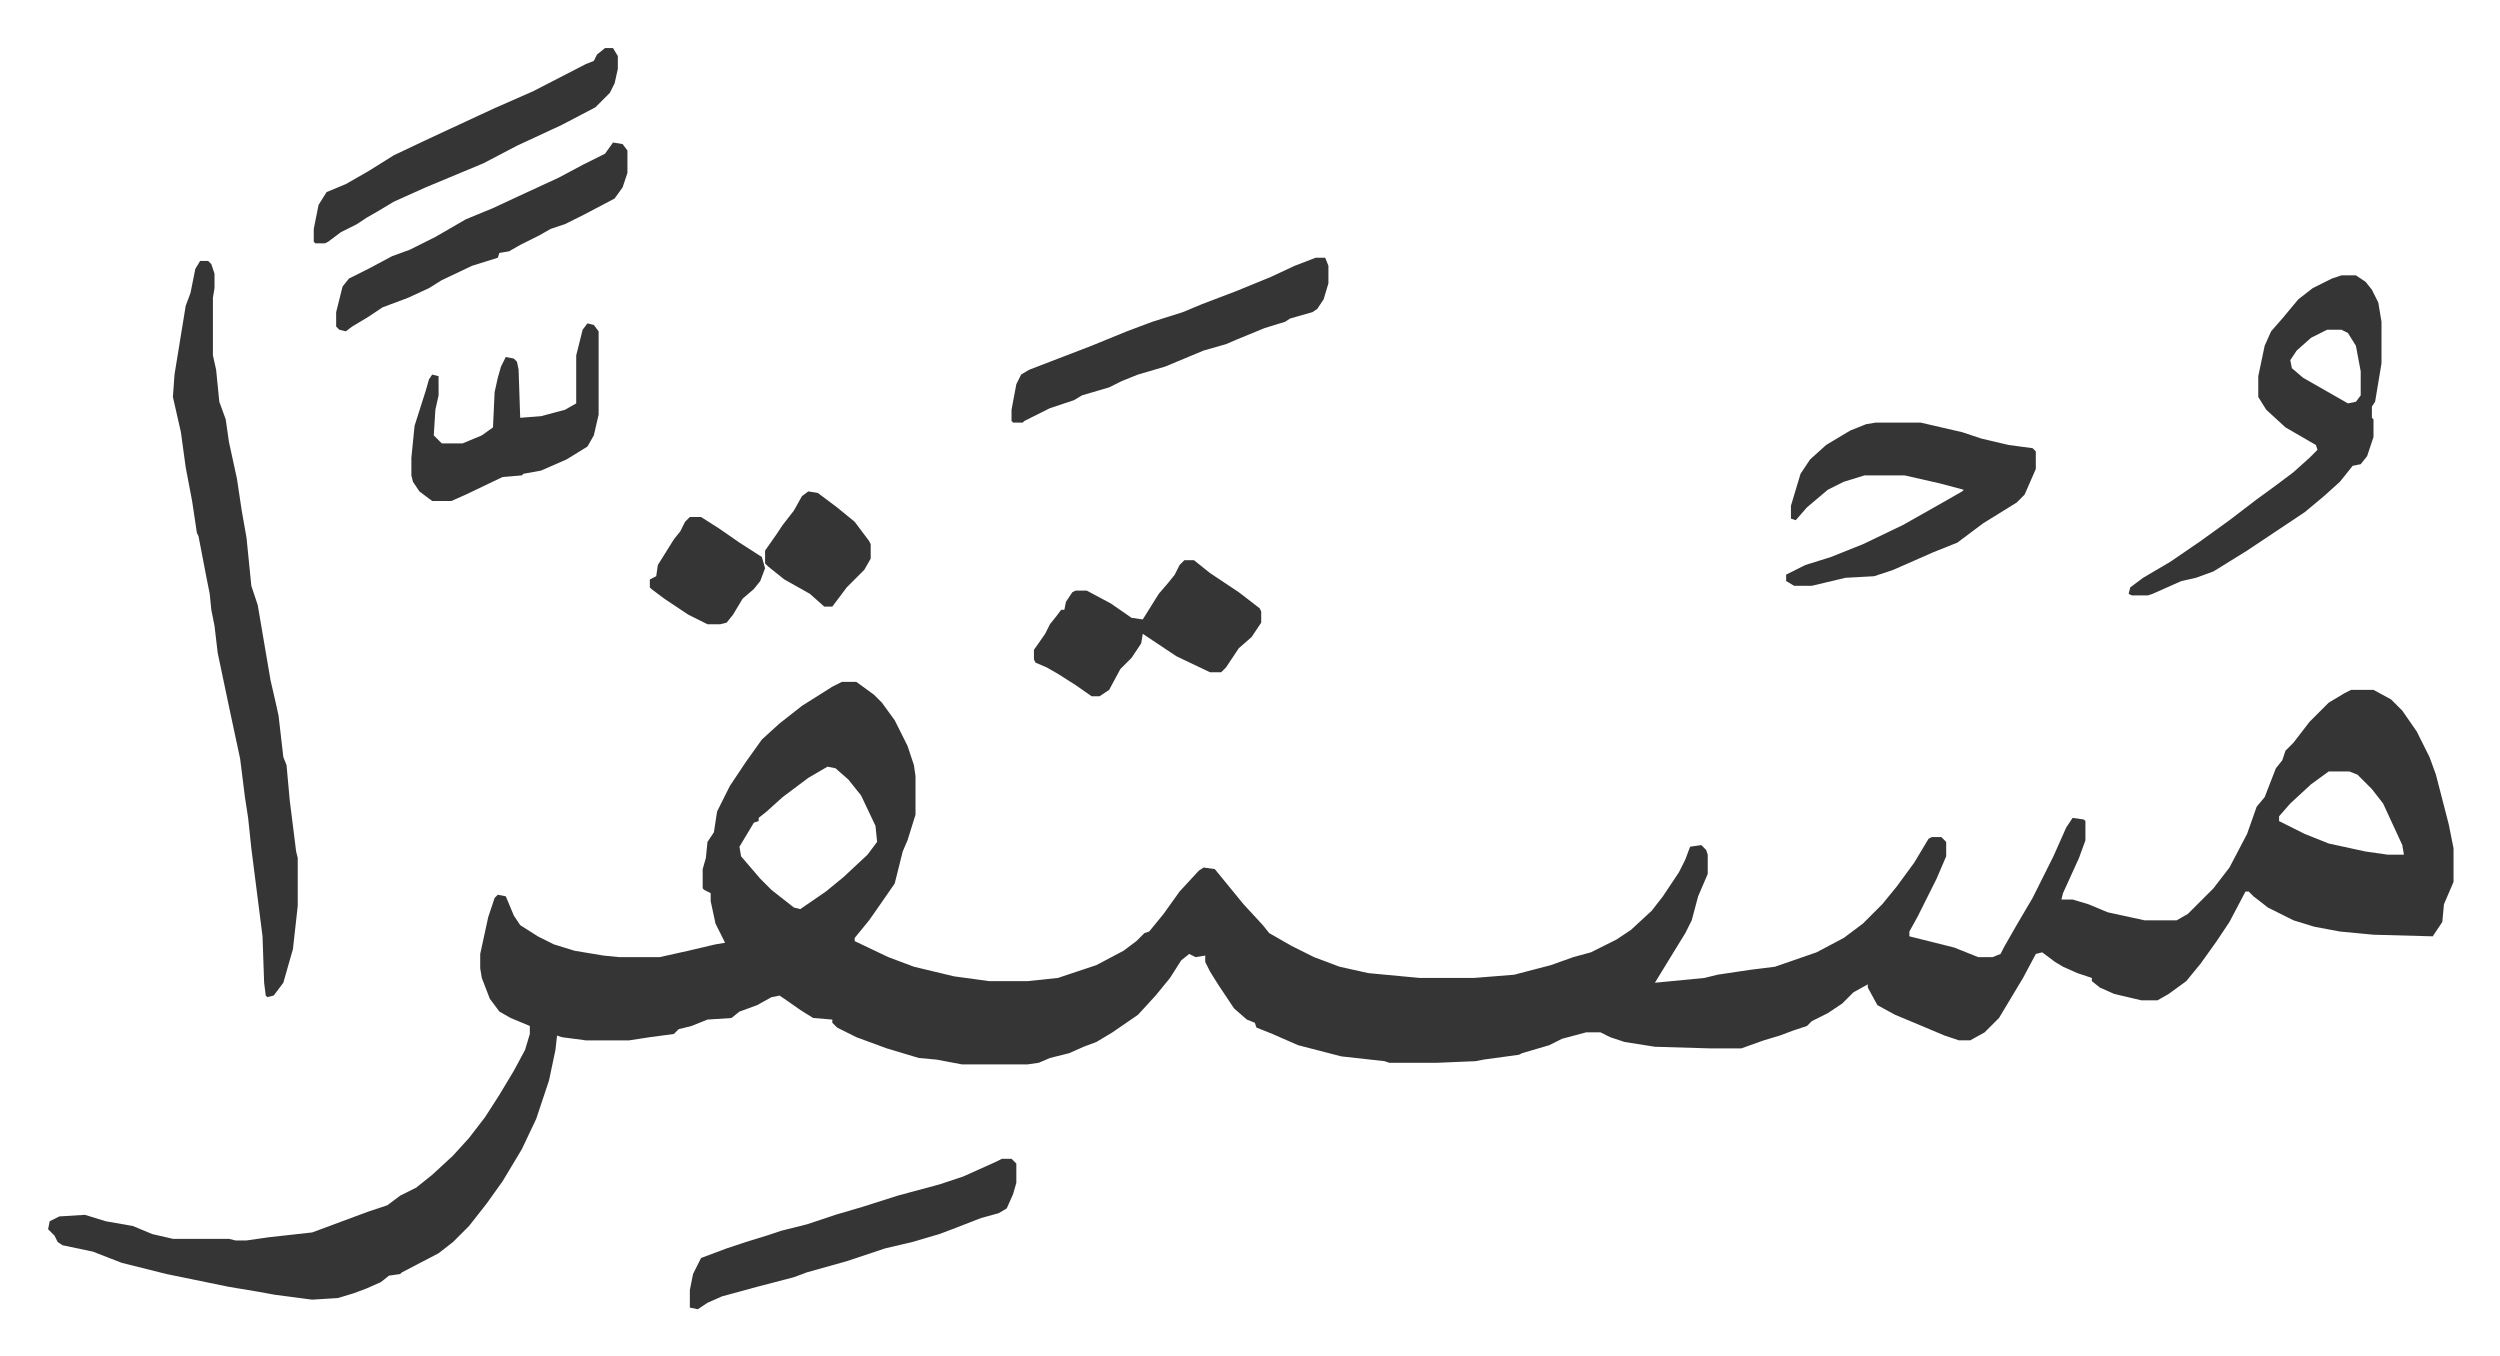
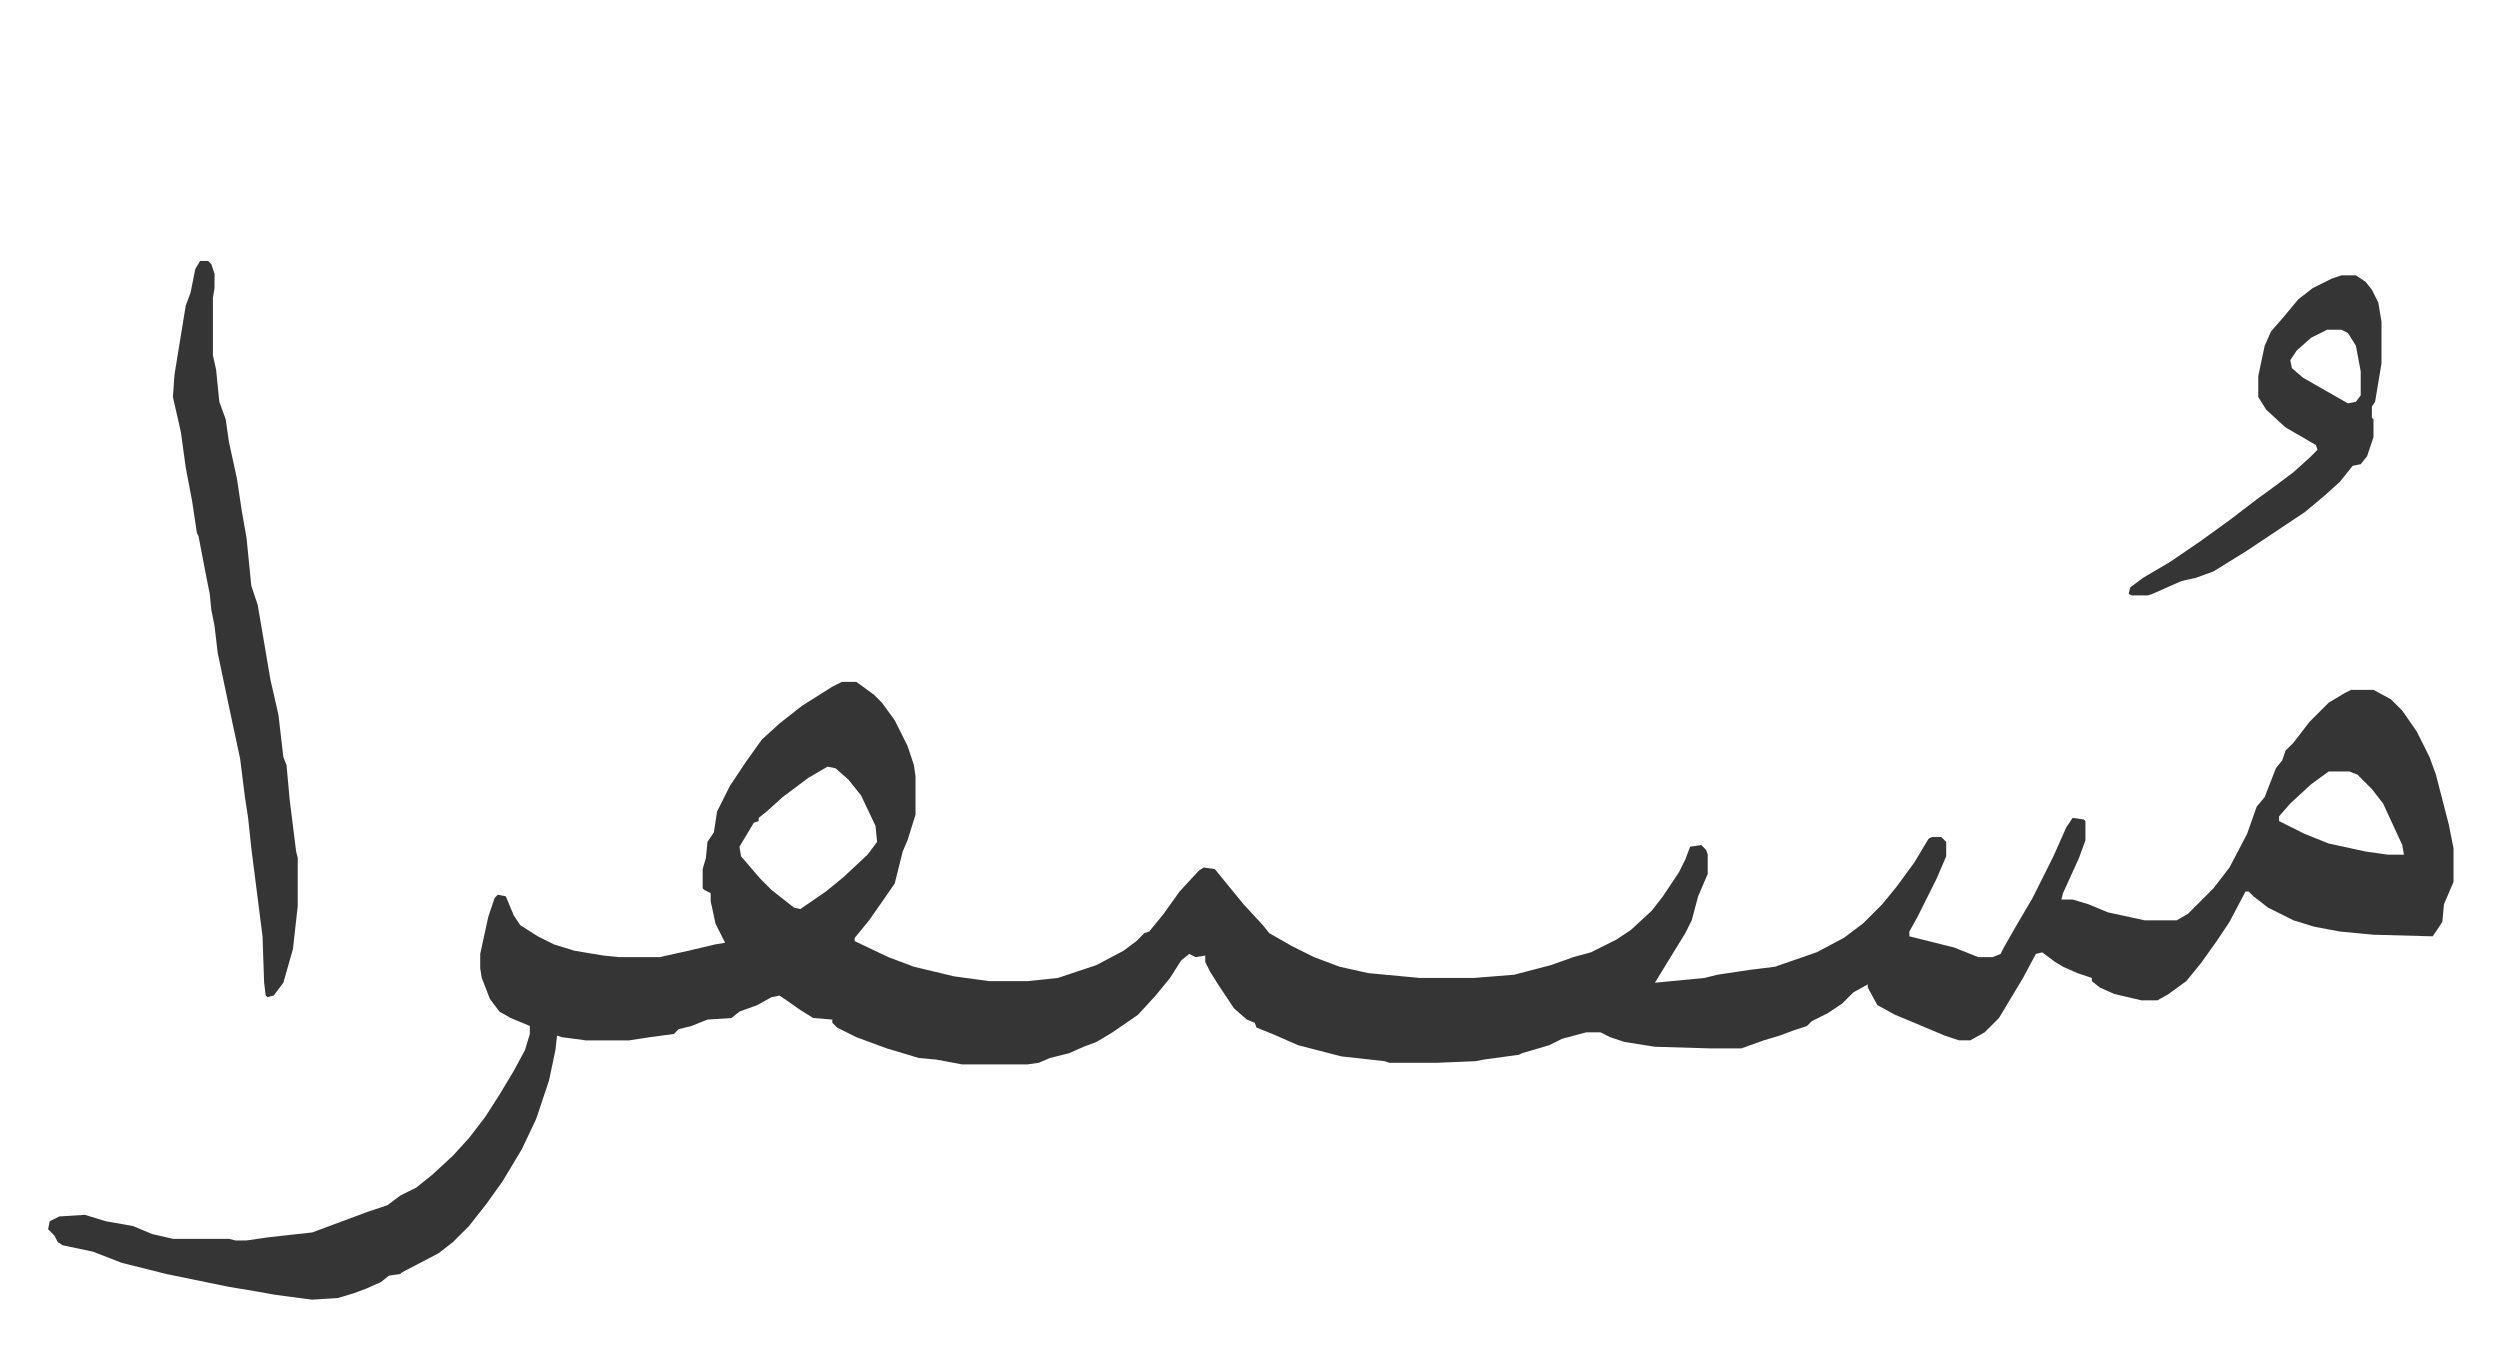
<svg xmlns="http://www.w3.org/2000/svg" role="img" viewBox="-30.04 316.96 1562.08 847.08">
  <path fill="#353535" id="rule_normal" d="M496 743h9l11 8 5 5 8 11 8 16 4 12 1 7v24l-5 16-3 7-2 8-3 12-9 13-7 10-9 11v2l21 10 16 6 25 6 22 3h24l19-2 24-8 17-9 8-6 5-5 3-1 9-11 10-14 12-13 3-2 7 1 9 11 9 11 12 13 4 5 14 8 14 7 16 6 18 4 32 3h34l25-2 23-6 14-5 11-3 16-8 9-6 13-12 7-9 10-15 4-8 3-8 7-1 3 3 1 3v12l-6 14-4 15-4 8-8 13-11 18 31-3 8-2 20-3 16-2 26-9 17-9 12-9 12-12 9-11 11-15 6-10 3-5 2-1h6l3 3v9l-6 14-7 14-5 10-5 9v3l28 7 15 6h9l5-2 2-4 8-14 10-17 8-16 5-10 8-18 4-6 7 1 1 1v12l-4 11-10 22-1 4h7l10 3 12 5 23 5h20l7-4 5-5 11-11 10-13 11-21 6-17 5-6 7-18 4-5 2-6 5-5 10-13 12-12 10-6 4-2h14l11 6 7 7 9 13 8 16 4 11 8 31 3 15v21l-6 14-1 11-6 9-37-1-21-2-16-3-13-4-16-8-9-7-3-3h-2l-10 19-8 12-10 14-9 11-11 8-7 4h-10l-17-4-9-4-5-4v-2l-9-3-9-4-5-3-8-6-4 1-8 15-9 15-6 10-9 9-9 5h-7l-9-3-19-8-12-5-11-6-6-11v-2l-9 5-7 7-9 6-10 5-3 3-9 3-8 3-10 3-14 5h-20l-34-1-19-3-9-3-6-3h-9l-15 4-8 4-17 5-2 1-22 3-5 1-24 1h-30l-3-1-27-3-27-7-16-7-10-4-1-3-5-2-8-7-10-15-5-8-3-6v-4l-6 1-4-2-5 4-7 11-9 11-11 12-16 11-10 6-8 3-9 4-12 3-7 3-7 1h-41l-16-3-11-1-20-6-19-7-12-6-3-3v-2l-12-1-8-5-10-7-3-2-5 1-9 5-11 4-5 4-15 1-10 4-8 2-3 3-15 2-13 2h-27l-15-2-3-1-1 9-4 19-8 24-9 19-12 20-10 14-11 14-5 5-5 5-9 7-23 12-1 1-7 1-5 4-9 4-8 3-10 3-16 1-23-3-11-2-18-3-39-8-28-7-18-7-19-4-3-2-2-4-4-4 1-5 6-3 16-1 13 4 17 3 12 5 13 3h35l4 1h7l14-2 27-3 35-13 12-4 8-6 10-5 10-8 13-12 10-11 10-13 9-14 9-15 7-13 3-10v-5l-12-5-7-4-6-8-5-13-1-6v-9l5-23 4-12 2-2 5 1 5 12 4 6 11 7 10 5 13 4 18 3 10 1h25l18-4 17-4 6-1-6-12-3-14v-5l-4-2-1-1v-12l2-7 1-10 4-6 2-13 8-16 10-15 10-14 11-10 14-11 19-12zm-9 53l-12 7-16 12-10 9-5 4v2l-3 1-9 15 1 6 12 14 7 7 14 11 4 1 16-11 11-9 15-14 6-8-1-10-9-19-8-10-8-7zm938 3l-11 8-13 12-7 8v3l16 8 15 6 23 5 14 2h10l-1-6-12-26-7-9-9-9-5-2zM95 480h5l2 2 2 6v9l-1 6v36l2 9 2 20 4 11 2 14 5 23 3 20 3 17 3 30 4 12 8 47 3 13 2 9 3 26 2 5 2 22 4 32 1 4v30l-3 27-6 21-6 8-4 1-1-1-1-8-1-29-7-55-2-19-2-13-3-24-6-28-8-38-2-17-2-10-1-10-2-10-5-26-1-2-3-20-4-21-3-22-5-22 1-14 7-43 3-8 3-15zm1338 9h9l6 4 4 5 4 8 2 12v26l-4 24-2 3v7l1 1v11l-4 12-4 5-5 1-8 10-10 9-12 10-36 24-21 13-11 4-9 2-18 8-3 1h-10l-2-1 1-4 8-6 17-10 19-13 18-13 17-13 11-8 12-9 10-9 5-5-1-3-19-11-12-11-5-8v-13l4-19 4-9 7-8 10-12 9-7 12-6zm-9 34l-10 5-9 8-4 6 1 5 7 6 21 12 7 4 5-1 3-4v-15l-3-16-5-8-4-2z" />
-   <path fill="#353535" id="rule_normal" d="M1142 581h28l26 6 12 4 17 4 15 2 2 2v11l-7 16-5 5-21 13-8 6-8 6-15 6-25 11-12 4-18 1-21 5h-11l-5-3v-4l12-6 16-5 20-8 25-12 23-13 14-8 1-1-15-4-22-5h-25l-13 4-10 5-13 11-7 8-3-1v-8l6-20 6-9 10-9 15-9 10-4zm-546 460h6l3 3v12l-2 7-4 9-5 3-11 3-18 7-8 3-17 5-17 4-24 8-25 7-8 3-23 6-22 6-9 4-6 4-5-1v-11l2-10 5-10 16-6 12-4 13-4 9-3 16-4 18-6 17-5 22-7 26-7 15-5 20-9zm114-374h6l10 8 18 12 13 10 1 2v7l-6 9-8 7-8 12-3 3h-7l-21-10-15-10-6-4-1 6-6 9-7 7-7 13-6 4h-5l-10-7-11-7-7-4-7-3-1-2v-6l7-10 3-6 4-5 3-4h2l1-5 4-6 2-1h7l15 8 13 9 7 1 10-16 6-7 4-5 3-6zm82-189h6l2 5v11l-3 10-4 6-3 2-14 4-3 2-13 4-17 7-7 3-14 4-12 5-12 5-17 5-10 4-8 4-17 5-5 3-15 5-16 8-1 1h-6l-1-1v-7l3-16 3-6 5-3 13-5 26-10 22-9 16-6 19-6 12-5 21-8 22-9 15-7zM348 347h5l3 5v8l-2 9-3 6-9 9-21 11-28 13-21 11-12 5-24 10-20 9-10 6-7 4-6 4-10 5-8 6-2 1h-6l-1-1v-8l3-15 5-8 12-5 14-8 16-10 19-9 15-7 28-13 25-11 33-17 5-2 2-4zm5 59l6 1 3 4v14l-3 9-5 7-19 10-12 6-9 3-7 4-12 6-7 4-6 1-1 3-16 5-19 9-8 5-13 6-16 6-9 6-10 6-4 3-4-1-2-2v-9l4-16 4-5 12-6 15-8 11-4 16-8 19-11 17-7 15-7 26-12 15-8 14-7zm-16 113l4 1 3 4v52l-3 13-4 7-13 8-16 7-11 2-1 1-12 1-23 11-9 4h-12l-8-6-4-6-1-4v-11l2-20 7-22 2-7 2-3 4 1v12l-2 9-1 16 5 5h13l12-5 7-5 1-22 2-9 2-7 3-6 5 1 2 2 1 5 1 30 13-1 15-4 7-4v-30l4-16zm64 121h7l11 7 13 9 14 9 2 7-3 8-4 5-7 6-6 10-4 5-4 1h-8l-12-6-15-10-8-6-1-1v-5l4-2 1-7 10-16 4-5 3-6zm74-16l6 1 12 9 11 9 9 12 1 2v9l-4 7-11 11-9 12h-5l-9-8-16-9-10-8-2-2v-8l7-10 4-6 7-9 5-9z" />
</svg>